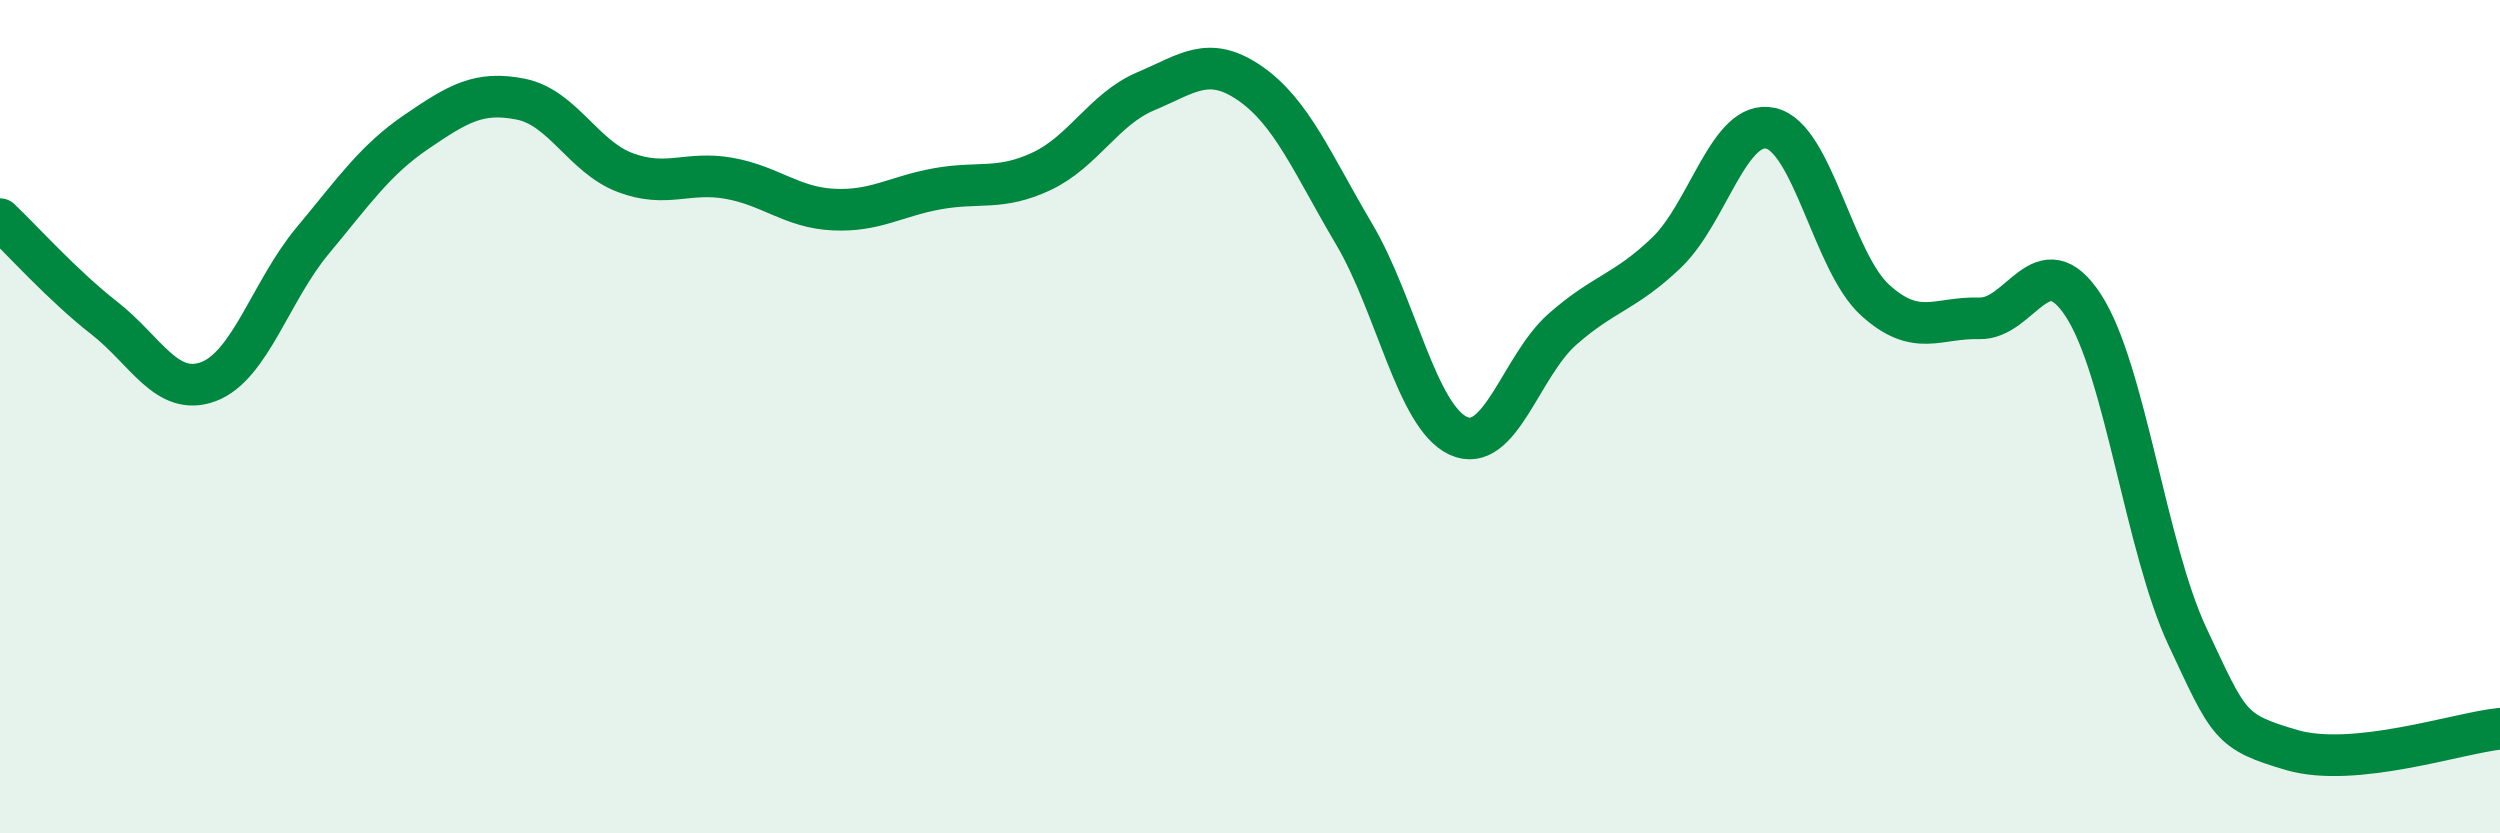
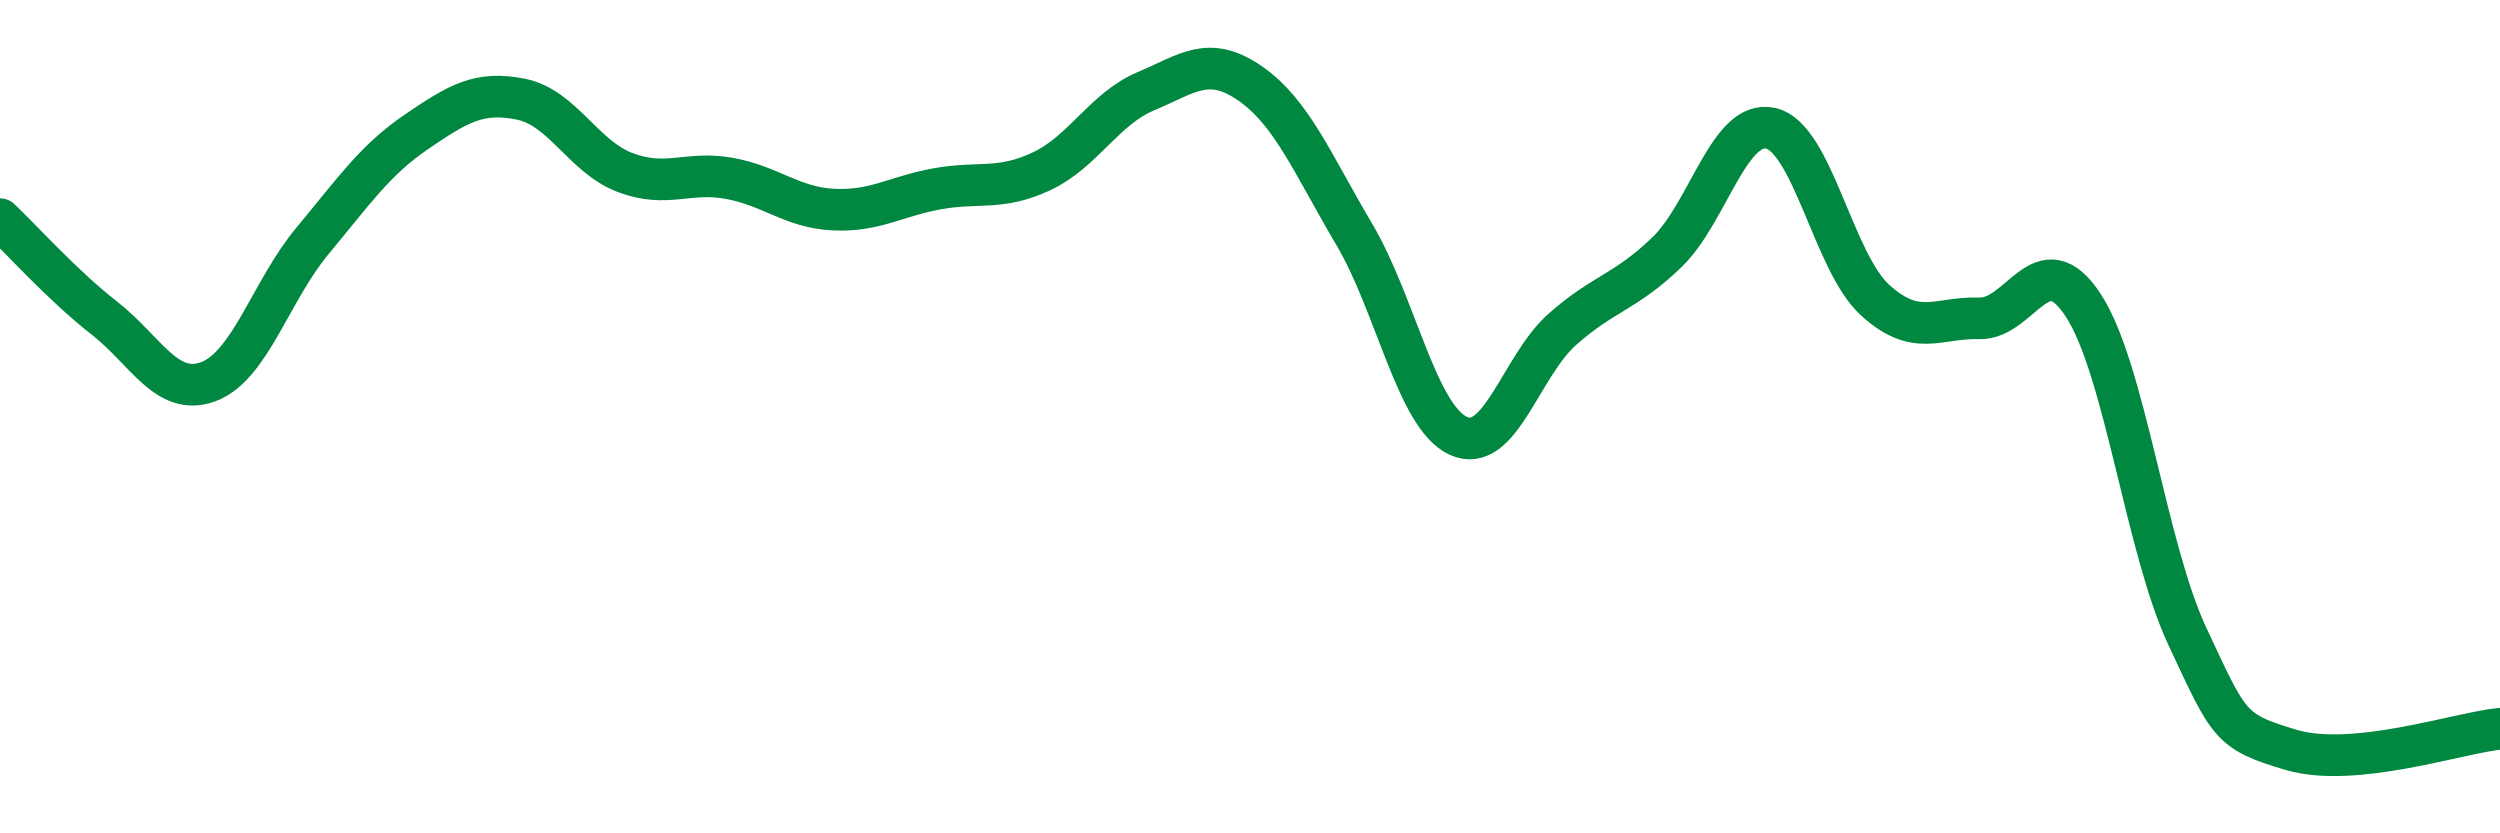
<svg xmlns="http://www.w3.org/2000/svg" width="60" height="20" viewBox="0 0 60 20">
-   <path d="M 0,5.26 C 0.5,5.73 1.5,6.85 2.5,7.63 C 3.5,8.41 4,9.53 5,9.16 C 6,8.79 6.5,6.98 7.5,5.78 C 8.5,4.58 9,3.84 10,3.16 C 11,2.48 11.5,2.18 12.5,2.38 C 13.5,2.58 14,3.76 15,4.14 C 16,4.52 16.5,4.1 17.5,4.28 C 18.5,4.46 19,4.98 20,5.03 C 21,5.08 21.5,4.71 22.5,4.53 C 23.5,4.35 24,4.58 25,4.11 C 26,3.64 26.5,2.61 27.5,2.19 C 28.5,1.77 29,1.31 30,2 C 31,2.69 31.5,3.93 32.5,5.62 C 33.5,7.31 34,10 35,10.46 C 36,10.92 36.5,8.78 37.5,7.9 C 38.5,7.02 39,7.02 40,6.06 C 41,5.1 41.5,2.85 42.5,3.08 C 43.5,3.31 44,6.29 45,7.2 C 46,8.11 46.5,7.61 47.5,7.64 C 48.5,7.67 49,5.8 50,7.33 C 51,8.86 51.5,13.15 52.5,15.28 C 53.5,17.41 53.5,17.56 55,18 C 56.5,18.44 59,17.59 60,17.49L60 20L0 20Z" fill="#008740" opacity="0.1" stroke-linecap="round" stroke-linejoin="round" />
  <path d="M 0,5.26 C 0.5,5.73 1.5,6.85 2.5,7.63 C 3.5,8.41 4,9.53 5,9.16 C 6,8.79 6.5,6.98 7.5,5.78 C 8.5,4.58 9,3.84 10,3.16 C 11,2.48 11.5,2.18 12.5,2.38 C 13.5,2.58 14,3.76 15,4.14 C 16,4.52 16.5,4.1 17.5,4.28 C 18.5,4.46 19,4.98 20,5.03 C 21,5.08 21.5,4.71 22.5,4.53 C 23.5,4.35 24,4.58 25,4.11 C 26,3.64 26.5,2.61 27.5,2.19 C 28.5,1.77 29,1.31 30,2 C 31,2.69 31.5,3.93 32.5,5.62 C 33.5,7.31 34,10 35,10.46 C 36,10.92 36.5,8.78 37.5,7.9 C 38.5,7.02 39,7.02 40,6.06 C 41,5.1 41.5,2.85 42.5,3.08 C 43.5,3.31 44,6.29 45,7.2 C 46,8.11 46.5,7.61 47.5,7.64 C 48.5,7.67 49,5.8 50,7.33 C 51,8.86 51.5,13.15 52.5,15.28 C 53.5,17.41 53.5,17.56 55,18 C 56.5,18.44 59,17.59 60,17.49" stroke="#008740" stroke-width="1" fill="none" stroke-linecap="round" stroke-linejoin="round" />
</svg>